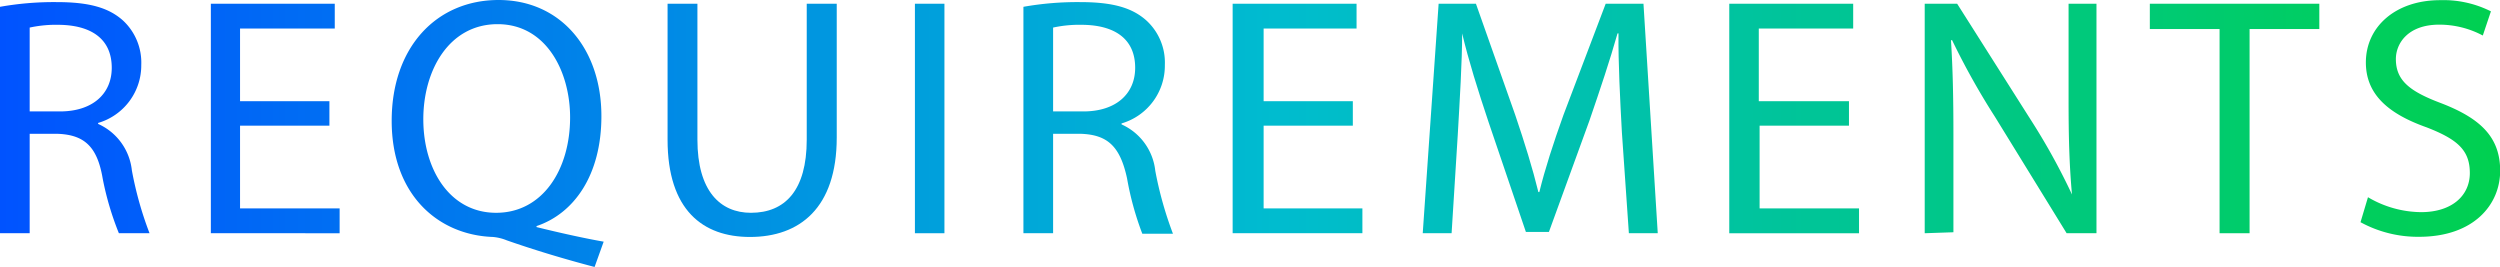
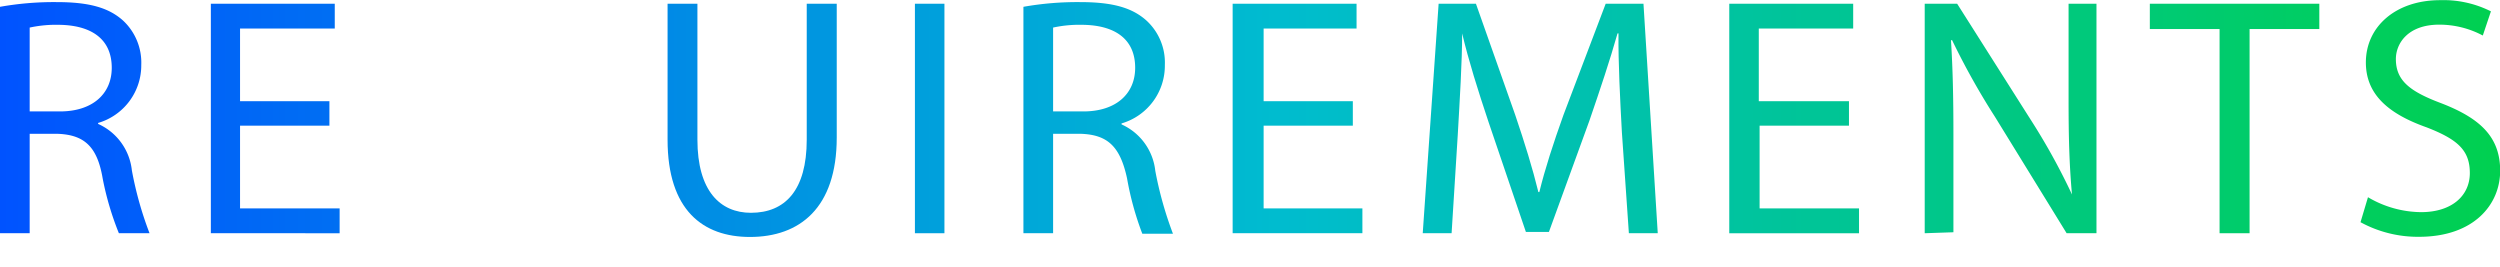
<svg xmlns="http://www.w3.org/2000/svg" width="154.14" height="16.46" viewBox="0 0 154.14 16.46">
  <defs>
    <style>.cls-1{fill:url(#新規グラデーションスウォッチ_5);}</style>
    <linearGradient id="新規グラデーションスウォッチ_5" y1="8.23" x2="154.14" y2="8.23" gradientUnits="userSpaceOnUse">
      <stop offset="0" stop-color="#0053ff" />
      <stop offset="0.51" stop-color="#00bccf" />
      <stop offset="1" stop-color="#00d050" />
    </linearGradient>
  </defs>
  <title>アセット 1</title>
  <g id="レイヤー_2" data-name="レイヤー 2">
    <g id="design">
      <path class="cls-1" d="M0,.42A19,19,0,0,1,3.51.13c2,0,3.21.35,4.09,1.15A3.54,3.54,0,0,1,8.71,4,3.7,3.7,0,0,1,6.05,7.58v.06A3.55,3.55,0,0,1,8.13,10.5a21.69,21.69,0,0,0,1.09,3.88H7.33a18.21,18.21,0,0,1-1-3.38C6,9.05,5.21,8.31,3.55,8.25H1.83v6.13H0ZM1.83,6.87H3.7c2,0,3.19-1.08,3.19-2.69,0-1.83-1.33-2.63-3.26-2.65a7.63,7.63,0,0,0-1.8.17Z" />
      <path class="cls-1" d="M20.31,7.75H14.8v5.1h6.14v1.53H13V.23h7.64V1.76H14.8V6.24h5.51Z" />
-       <path class="cls-1" d="M36.66,16.46c-1.91-.5-3.78-1.07-5.41-1.64a2.91,2.91,0,0,0-.86-.21C27,14.49,24.15,12,24.15,7.45S26.92,0,30.74,0s6.34,3,6.34,7.16c0,3.63-1.68,6-4,6.78V14c1.41.35,2.94.69,4.14.9ZM35.15,7.24c0-2.83-1.47-5.75-4.47-5.75s-4.6,2.86-4.58,5.92,1.64,5.71,4.49,5.71S35.15,10.48,35.15,7.24Z" />
      <path class="cls-1" d="M43,.23V8.61c0,3.17,1.41,4.51,3.3,4.51,2.1,0,3.44-1.38,3.44-4.51V.23h1.85V8.48c0,4.35-2.29,6.13-5.35,6.13-2.9,0-5.08-1.65-5.08-6V.23Z" />
      <path class="cls-1" d="M58.23.23V14.38H56.41V.23Z" />
      <path class="cls-1" d="M63.1.42A19.05,19.05,0,0,1,66.61.13c2,0,3.21.35,4.09,1.15A3.52,3.52,0,0,1,71.82,4a3.71,3.71,0,0,1-2.67,3.61v.06a3.55,3.55,0,0,1,2.08,2.86,22.62,22.62,0,0,0,1.09,3.88H70.43A18.51,18.51,0,0,1,69.49,11c-.42-1.95-1.18-2.69-2.84-2.75H64.93v6.13H63.1Zm1.83,6.45H66.8c2,0,3.19-1.08,3.19-2.69,0-1.83-1.32-2.63-3.25-2.65a7.66,7.66,0,0,0-1.81.17Z" />
      <path class="cls-1" d="M83.41,7.75h-5.5v5.1H84v1.53h-8V.23h7.64V1.76H77.91V6.24h5.5Z" />
      <path class="cls-1" d="M100,8.17c-.11-2-.23-4.35-.21-6.11h-.06C99.26,3.72,98.67,5.48,98,7.43l-2.5,6.87H94.08L91.79,7.56c-.67-2-1.24-3.82-1.64-5.5h0c0,1.76-.15,4.13-.27,6.25l-.38,6.07H87.72L88.7.23H91l2.42,6.85c.59,1.74,1.07,3.29,1.43,4.76h.06c.35-1.43.86-3,1.49-4.76L99,.23h2.33l.88,14.15h-1.78Z" />
      <path class="cls-1" d="M114,7.75h-5.51v5.1h6.13v1.53h-8V.23h7.64V1.76h-5.82V6.24H114Z" />
      <path class="cls-1" d="M118.67,14.38V.23h2l4.54,7.16a39.75,39.75,0,0,1,2.54,4.6l0,0c-.17-1.89-.21-3.61-.21-5.82V.23h1.72V14.38h-1.84L123,7.2a45.13,45.13,0,0,1-2.64-4.72l-.07,0c.11,1.78.15,3.48.15,5.84v6Z" />
      <path class="cls-1" d="M136.85,1.79h-4.3V.23H143V1.79H138.7V14.38h-1.85Z" />
      <path class="cls-1" d="M146,12.16a6.53,6.53,0,0,0,3.28.92c1.87,0,3-1,3-2.41s-.76-2.08-2.67-2.82c-2.31-.82-3.74-2-3.74-4,0-2.2,1.83-3.84,4.58-3.84a6.52,6.52,0,0,1,3.13.69l-.5,1.49a5.71,5.71,0,0,0-2.69-.67c-1.93,0-2.67,1.16-2.67,2.12,0,1.33.86,2,2.81,2.73,2.4.93,3.62,2.08,3.62,4.16s-1.62,4.07-5,4.07a7.38,7.38,0,0,1-3.61-.9Z" />
    </g>
  </g>
</svg>